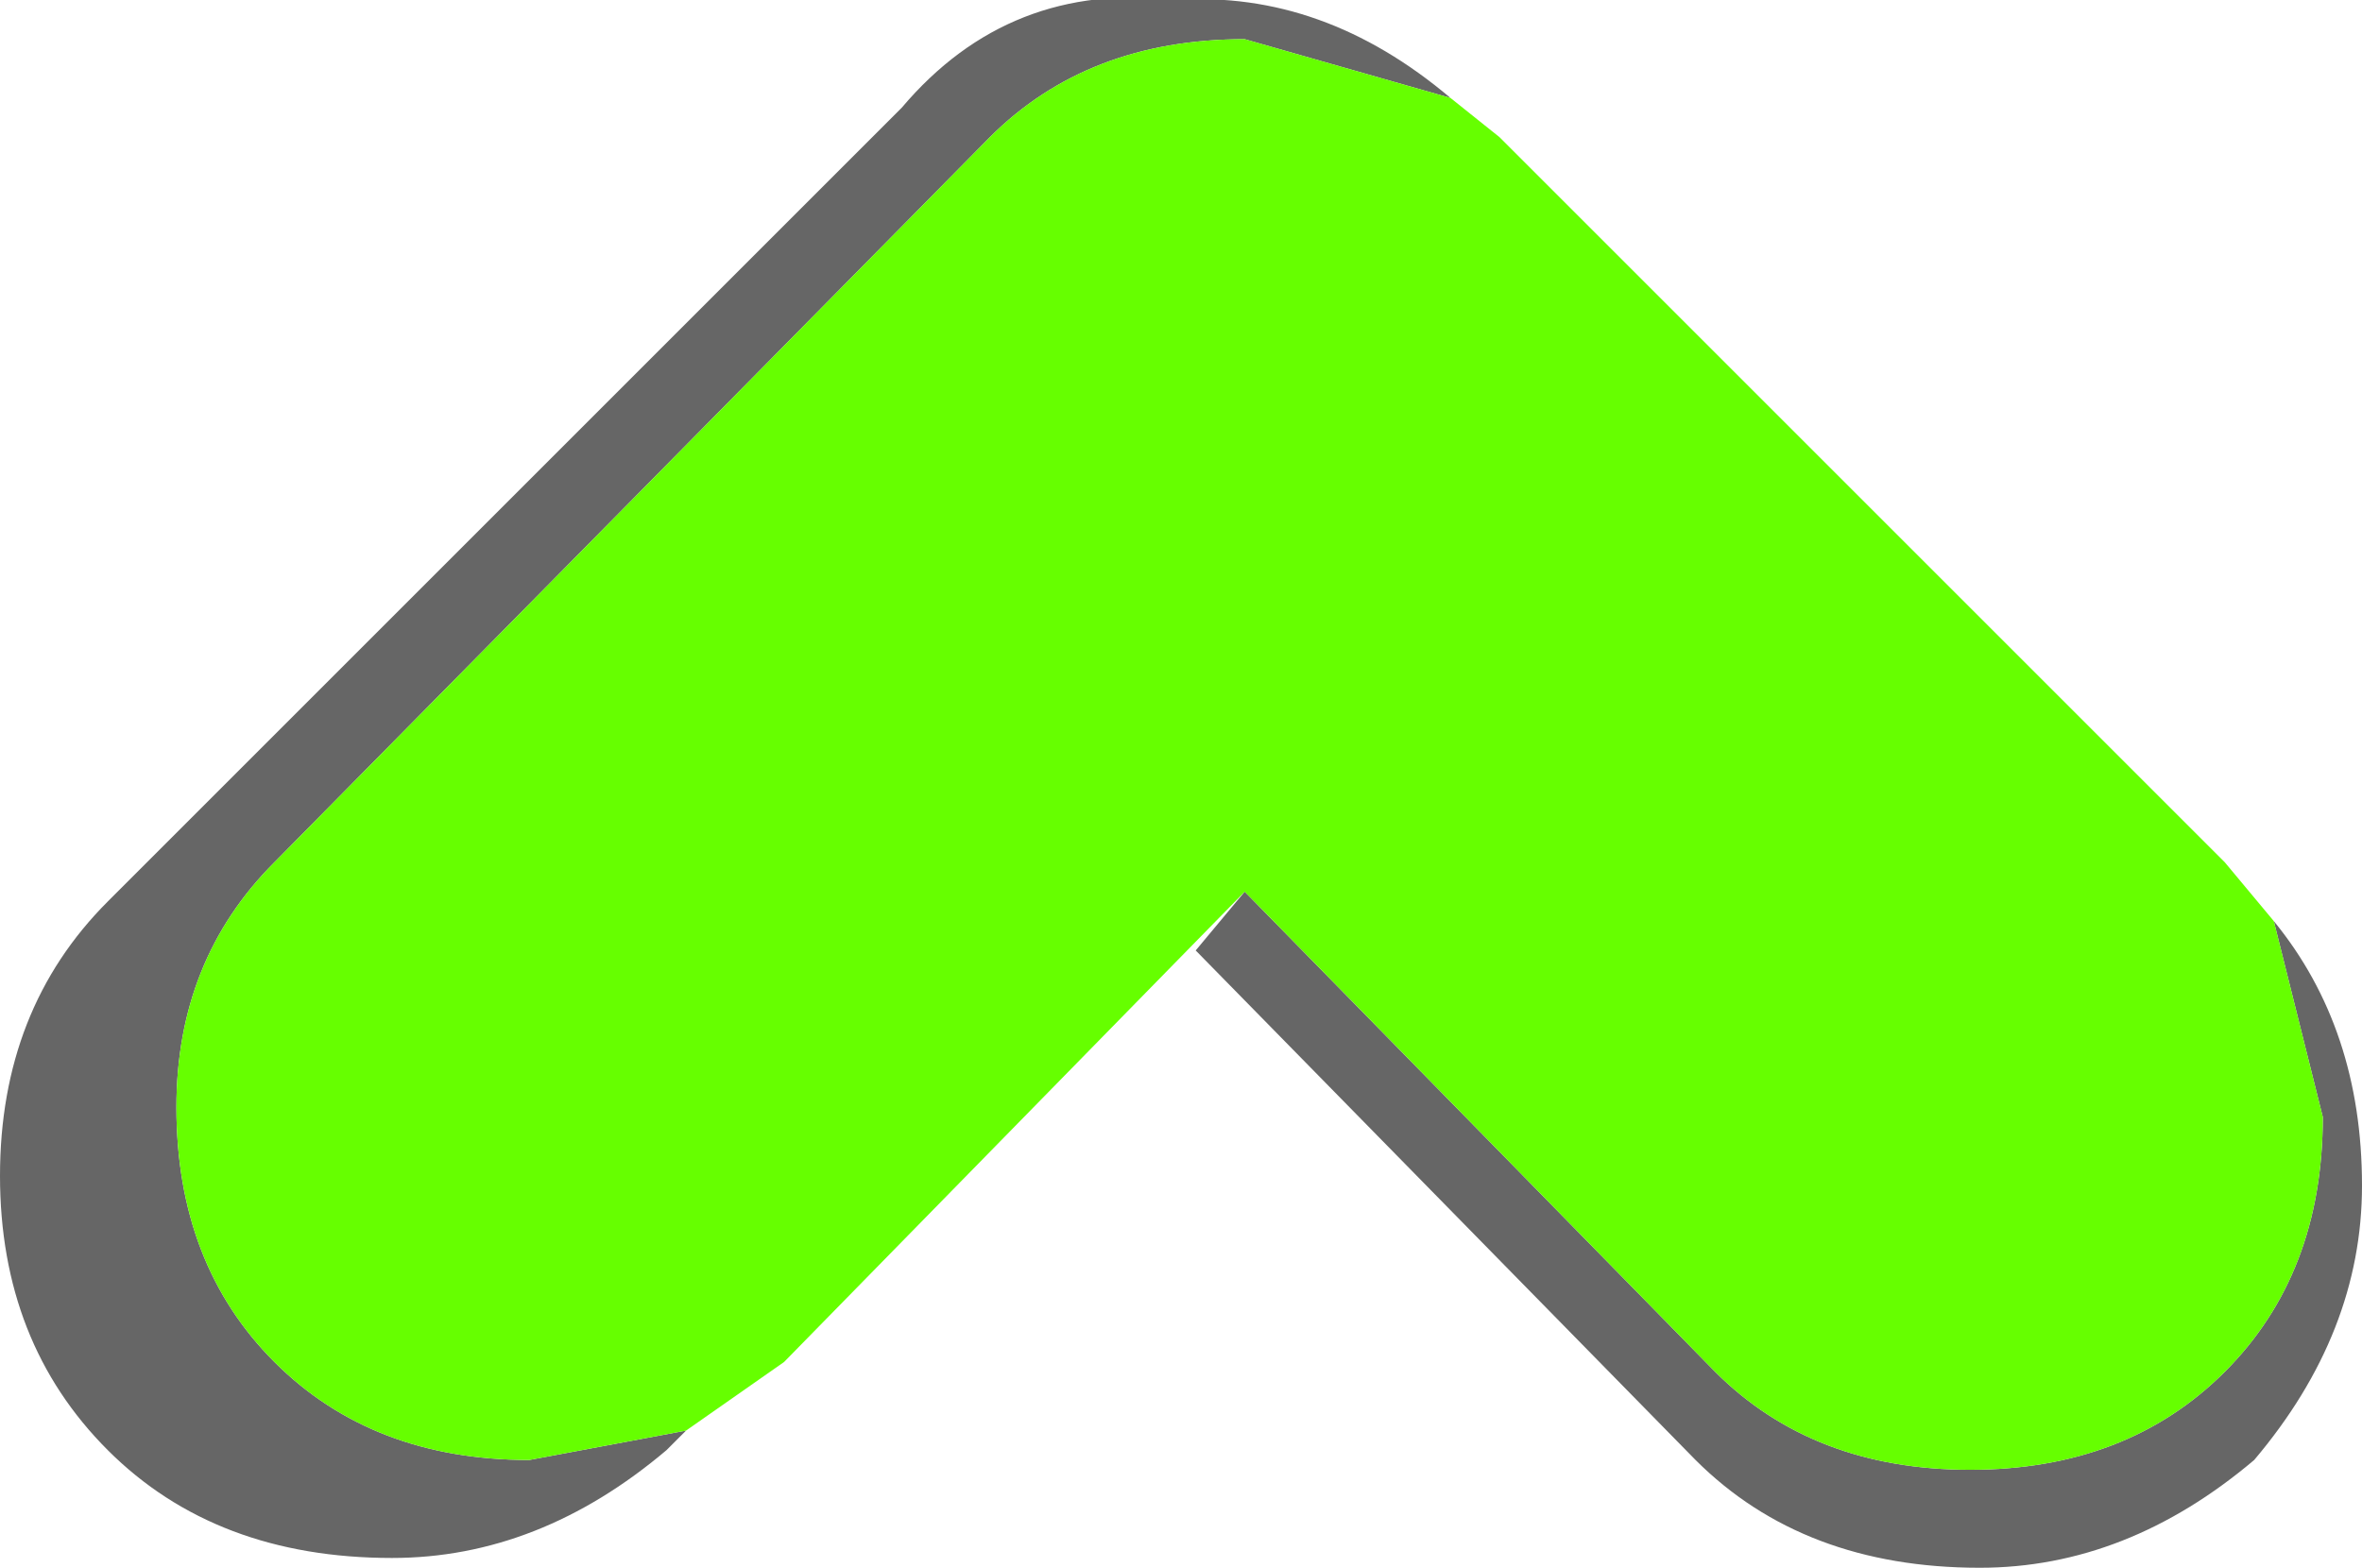
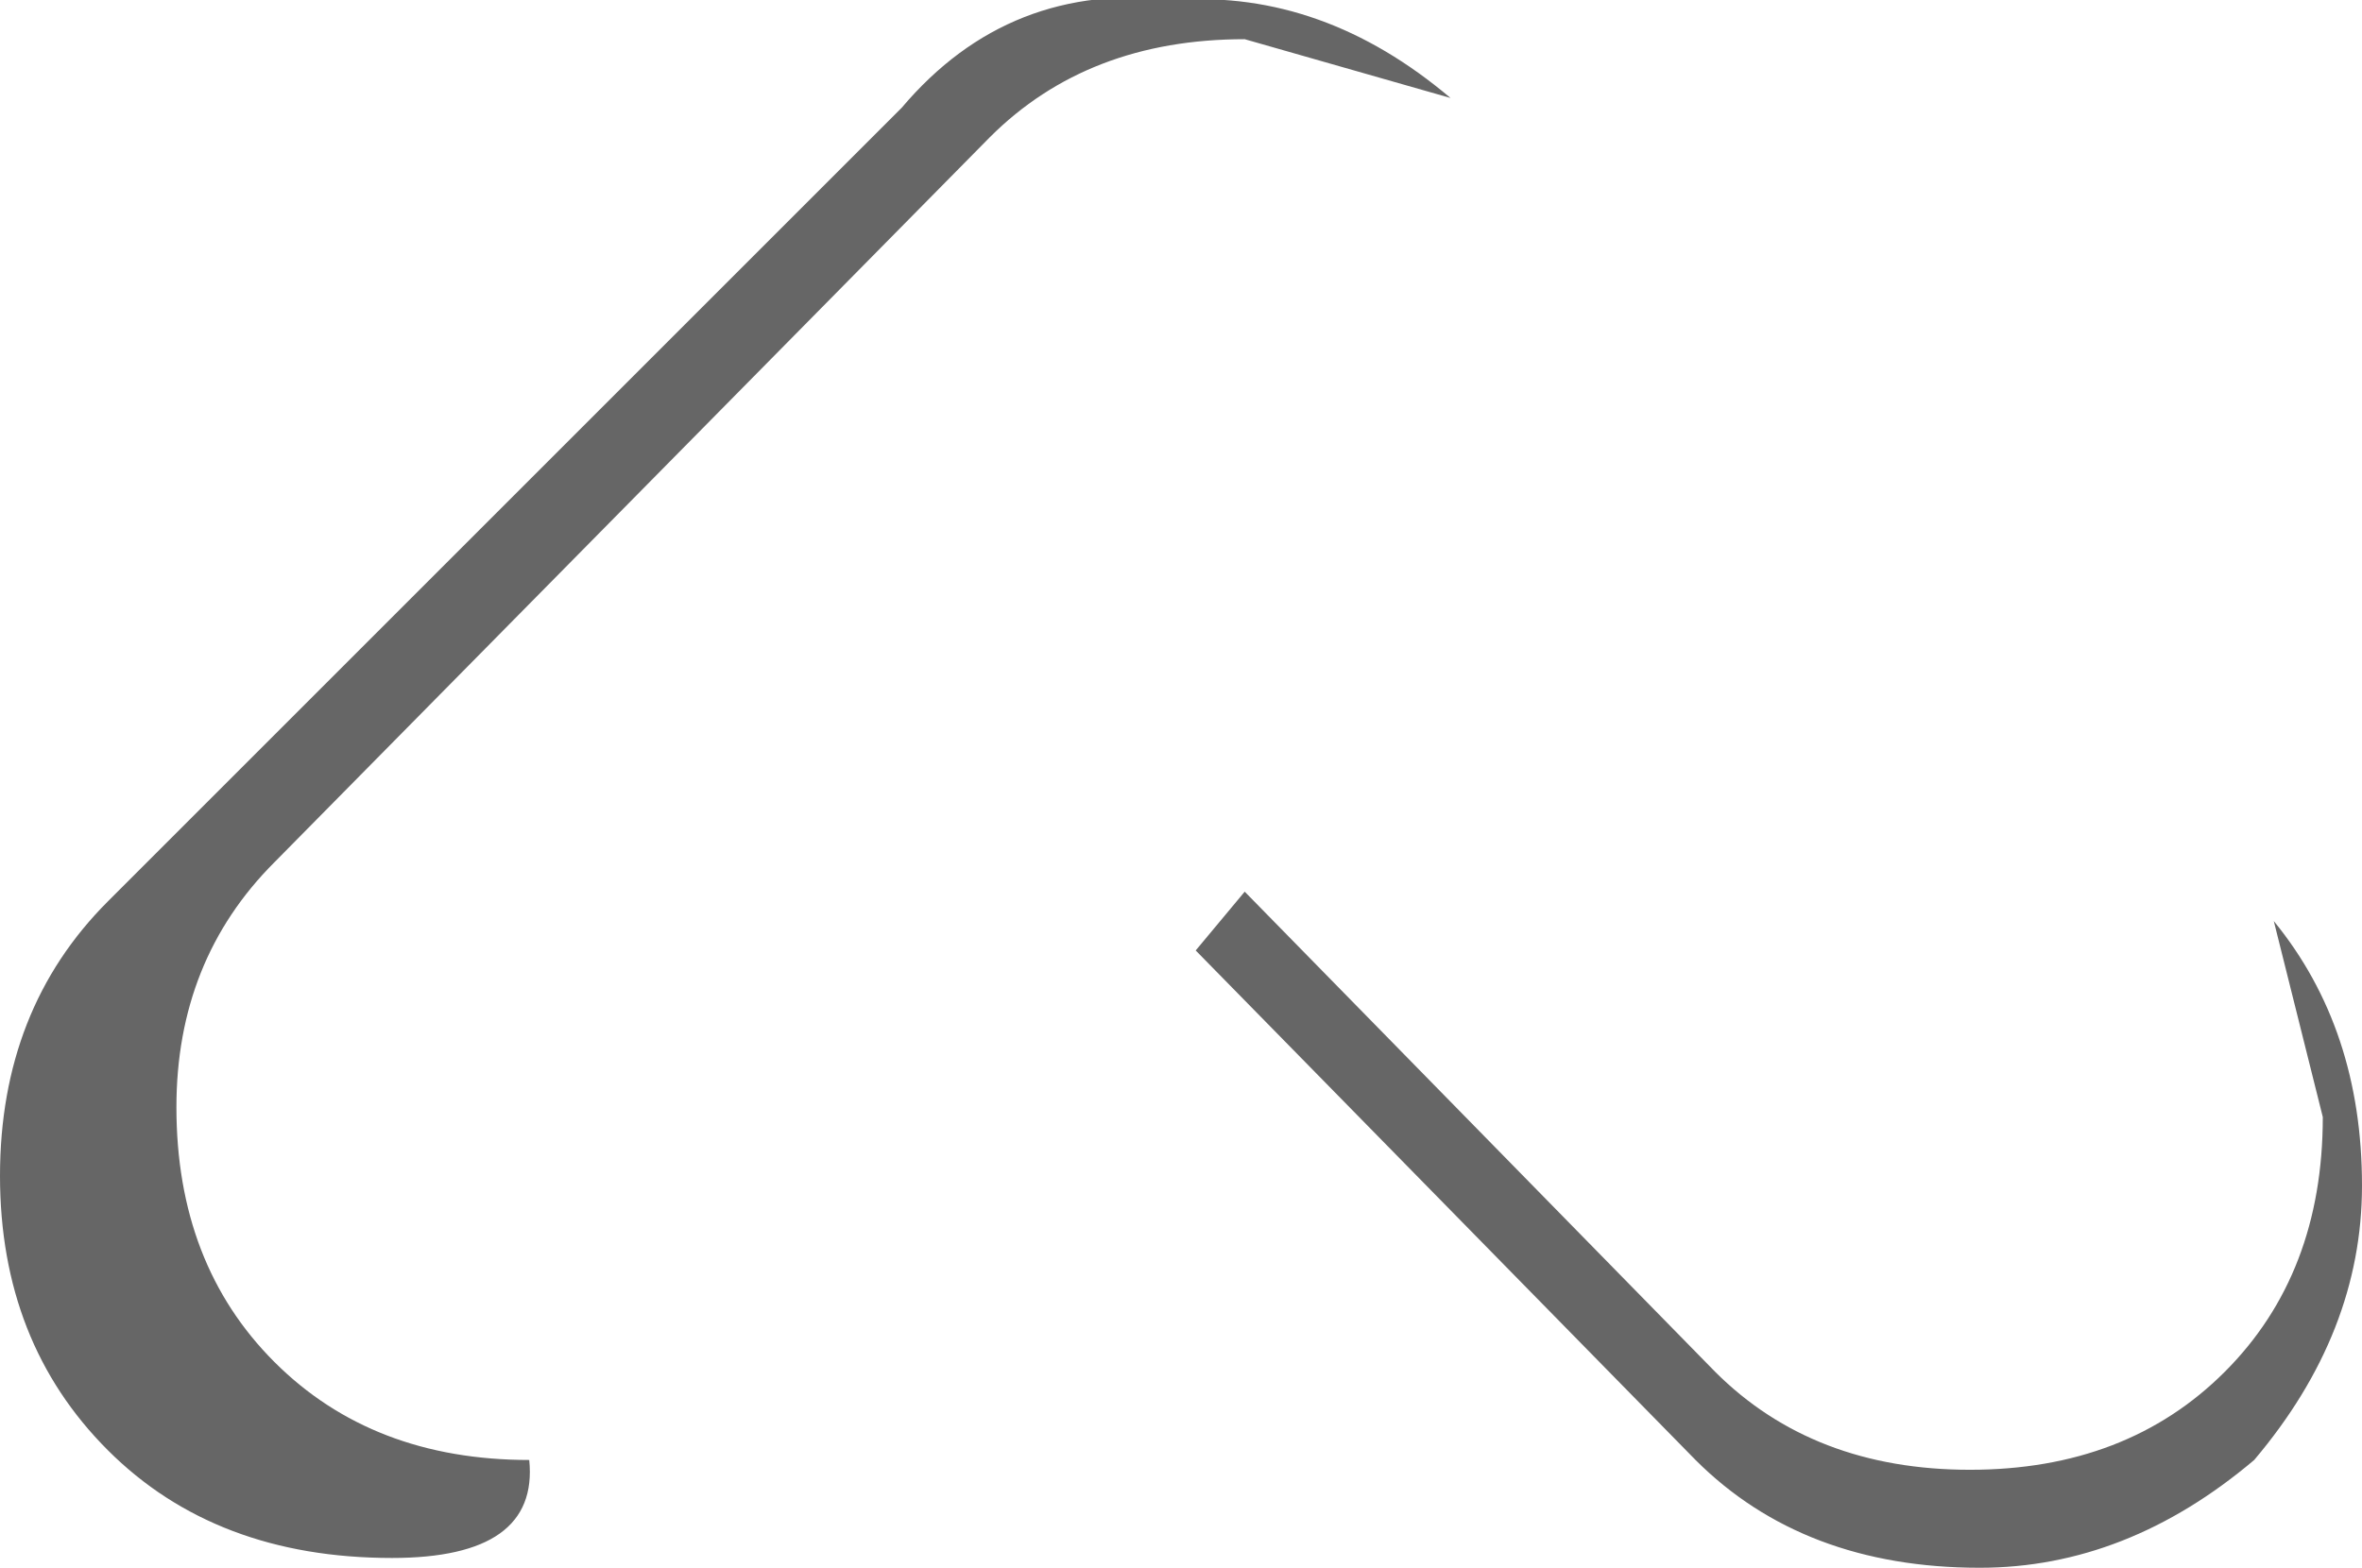
<svg xmlns="http://www.w3.org/2000/svg" height="8.0px" width="12.05px">
  <g transform="matrix(1.0, 0.0, 0.0, 1.0, 6.2, 4.35)">
-     <path d="M1.2 -3.85 L0.15 -4.15 Q-0.65 -4.15 -1.15 -3.65 L-4.8 0.05 Q-5.3 0.55 -5.3 1.3 -5.3 2.1 -4.8 2.6 -4.3 3.1 -3.5 3.1 L-2.7 2.95 -2.8 3.05 Q-3.45 3.6 -4.2 3.6 -5.1 3.6 -5.65 3.05 -6.2 2.5 -6.2 1.65 -6.2 0.8 -5.65 0.25 L-1.6 -3.8 Q-1.05 -4.45 -0.2 -4.35 0.55 -4.4 1.2 -3.85 M0.15 0.2 L2.55 2.65 Q3.05 3.15 3.85 3.15 4.65 3.15 5.15 2.65 5.65 2.15 5.65 1.35 L5.4 0.35 Q5.85 0.9 5.85 1.7 5.85 2.45 5.3 3.1 4.65 3.65 3.9 3.65 3.0 3.65 2.45 3.1 L-0.1 0.5 0.15 0.2" fill="#666666" fill-rule="evenodd" stroke="none" />
-     <path d="M-2.7 2.95 L-3.5 3.1 Q-4.3 3.1 -4.8 2.6 -5.3 2.1 -5.3 1.3 -5.3 0.55 -4.8 0.05 L-1.15 -3.65 Q-0.65 -4.15 0.15 -4.15 L1.2 -3.85 1.45 -3.65 5.15 0.05 5.4 0.35 5.65 1.35 Q5.65 2.15 5.15 2.65 4.65 3.15 3.85 3.15 3.05 3.15 2.55 2.65 L0.15 0.2 -2.2 2.6 -2.7 2.95" fill="#66ff00" fill-rule="evenodd" stroke="none" />
+     <path d="M1.2 -3.85 L0.15 -4.15 Q-0.65 -4.15 -1.15 -3.65 L-4.8 0.05 Q-5.3 0.55 -5.3 1.3 -5.3 2.1 -4.8 2.6 -4.3 3.1 -3.5 3.1 Q-3.45 3.6 -4.2 3.6 -5.1 3.6 -5.65 3.05 -6.2 2.5 -6.2 1.65 -6.2 0.8 -5.65 0.25 L-1.6 -3.8 Q-1.05 -4.45 -0.2 -4.35 0.55 -4.4 1.2 -3.85 M0.15 0.2 L2.55 2.65 Q3.05 3.15 3.85 3.15 4.65 3.15 5.15 2.65 5.65 2.15 5.65 1.35 L5.4 0.35 Q5.85 0.9 5.85 1.7 5.85 2.45 5.3 3.1 4.65 3.65 3.9 3.65 3.0 3.65 2.45 3.1 L-0.1 0.5 0.15 0.2" fill="#666666" fill-rule="evenodd" stroke="none" />
  </g>
</svg>